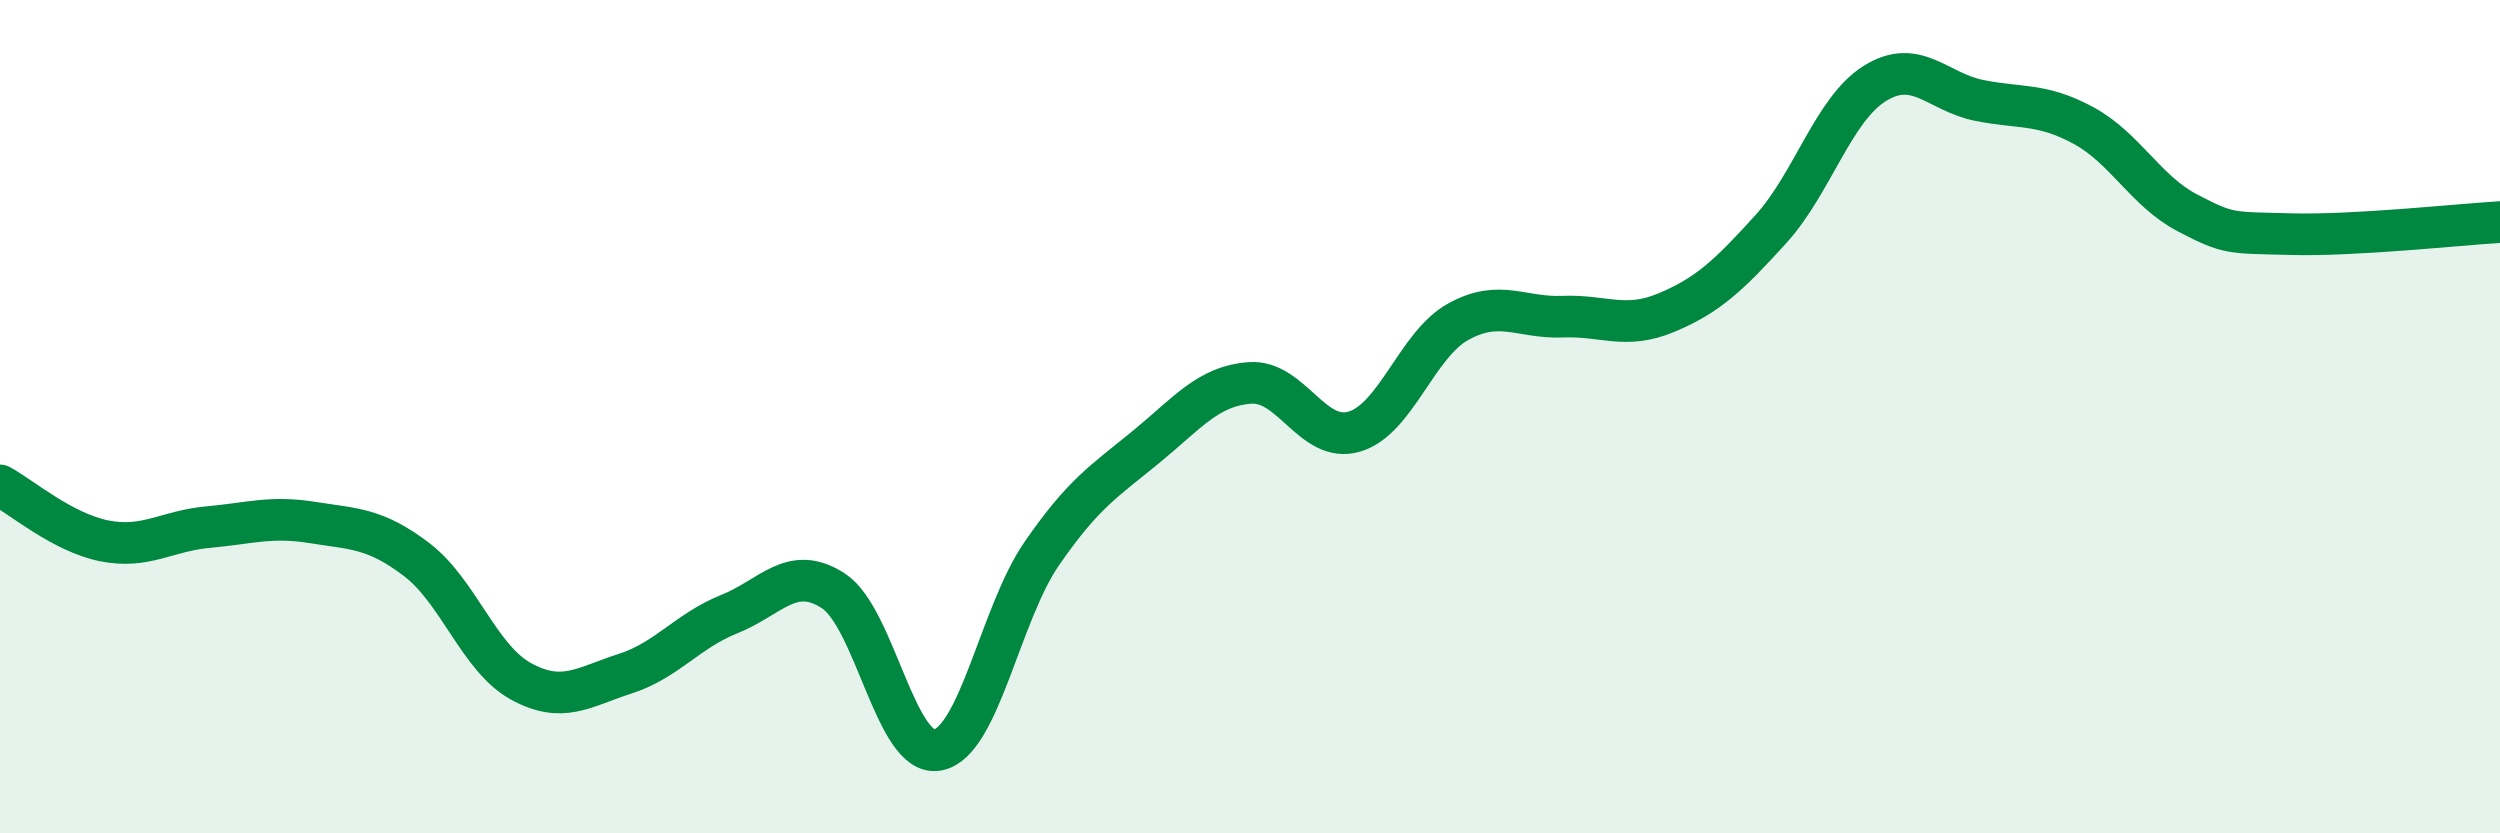
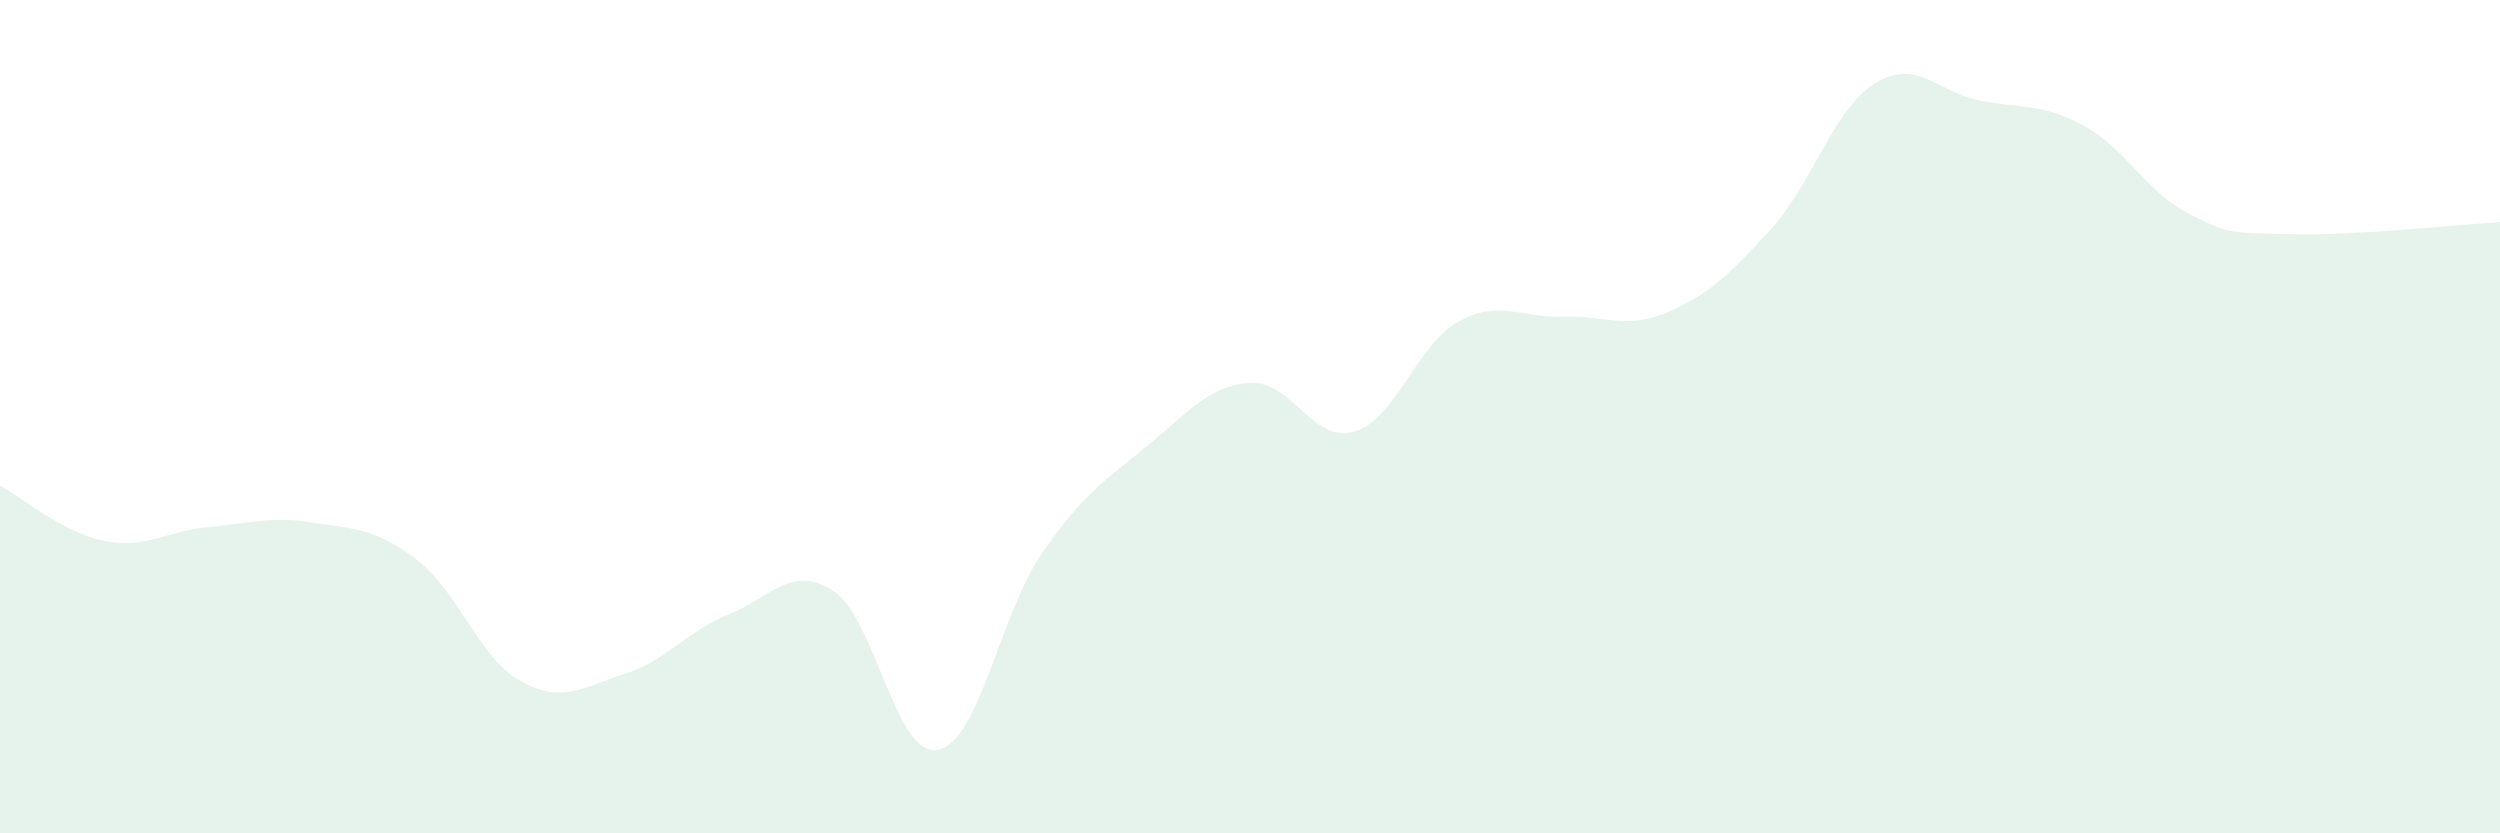
<svg xmlns="http://www.w3.org/2000/svg" width="60" height="20" viewBox="0 0 60 20">
  <path d="M 0,11.65 C 0.5,11.92 1.5,12.78 2.5,12.98 C 3.5,13.18 4,12.74 5,12.65 C 6,12.56 6.5,12.38 7.5,12.54 C 8.5,12.7 9,12.67 10,13.43 C 11,14.19 11.5,15.8 12.5,16.35 C 13.5,16.9 14,16.49 15,16.17 C 16,15.85 16.5,15.14 17.5,14.74 C 18.5,14.34 19,13.53 20,14.18 C 21,14.83 21.5,18.18 22.5,18 C 23.5,17.82 24,14.74 25,13.29 C 26,11.84 26.5,11.55 27.5,10.73 C 28.5,9.91 29,9.26 30,9.19 C 31,9.12 31.5,10.65 32.5,10.36 C 33.5,10.07 34,8.27 35,7.72 C 36,7.17 36.5,7.64 37.5,7.6 C 38.5,7.56 39,7.92 40,7.5 C 41,7.08 41.5,6.6 42.5,5.5 C 43.5,4.4 44,2.62 45,2 C 46,1.38 46.5,2.21 47.5,2.41 C 48.5,2.61 49,2.47 50,3.01 C 51,3.55 51.5,4.59 52.5,5.11 C 53.5,5.63 53.5,5.58 55,5.62 C 56.5,5.66 59,5.39 60,5.33L60 20L0 20Z" fill="#008740" opacity="0.1" stroke-linecap="round" stroke-linejoin="round" />
-   <path d="M 0,11.65 C 0.5,11.92 1.5,12.78 2.5,12.98 C 3.5,13.18 4,12.74 5,12.65 C 6,12.56 6.5,12.38 7.5,12.54 C 8.5,12.7 9,12.67 10,13.43 C 11,14.19 11.5,15.8 12.5,16.35 C 13.5,16.9 14,16.49 15,16.17 C 16,15.85 16.5,15.14 17.5,14.74 C 18.5,14.34 19,13.53 20,14.18 C 21,14.83 21.5,18.18 22.5,18 C 23.5,17.82 24,14.74 25,13.29 C 26,11.84 26.5,11.55 27.5,10.73 C 28.5,9.91 29,9.26 30,9.19 C 31,9.12 31.5,10.65 32.5,10.36 C 33.5,10.07 34,8.27 35,7.72 C 36,7.17 36.5,7.64 37.5,7.6 C 38.5,7.56 39,7.92 40,7.5 C 41,7.08 41.5,6.6 42.5,5.5 C 43.5,4.4 44,2.62 45,2 C 46,1.38 46.5,2.21 47.5,2.41 C 48.5,2.61 49,2.47 50,3.01 C 51,3.55 51.5,4.59 52.5,5.11 C 53.5,5.63 53.5,5.58 55,5.62 C 56.5,5.66 59,5.39 60,5.33" stroke="#008740" stroke-width="1" fill="none" stroke-linecap="round" stroke-linejoin="round" />
</svg>